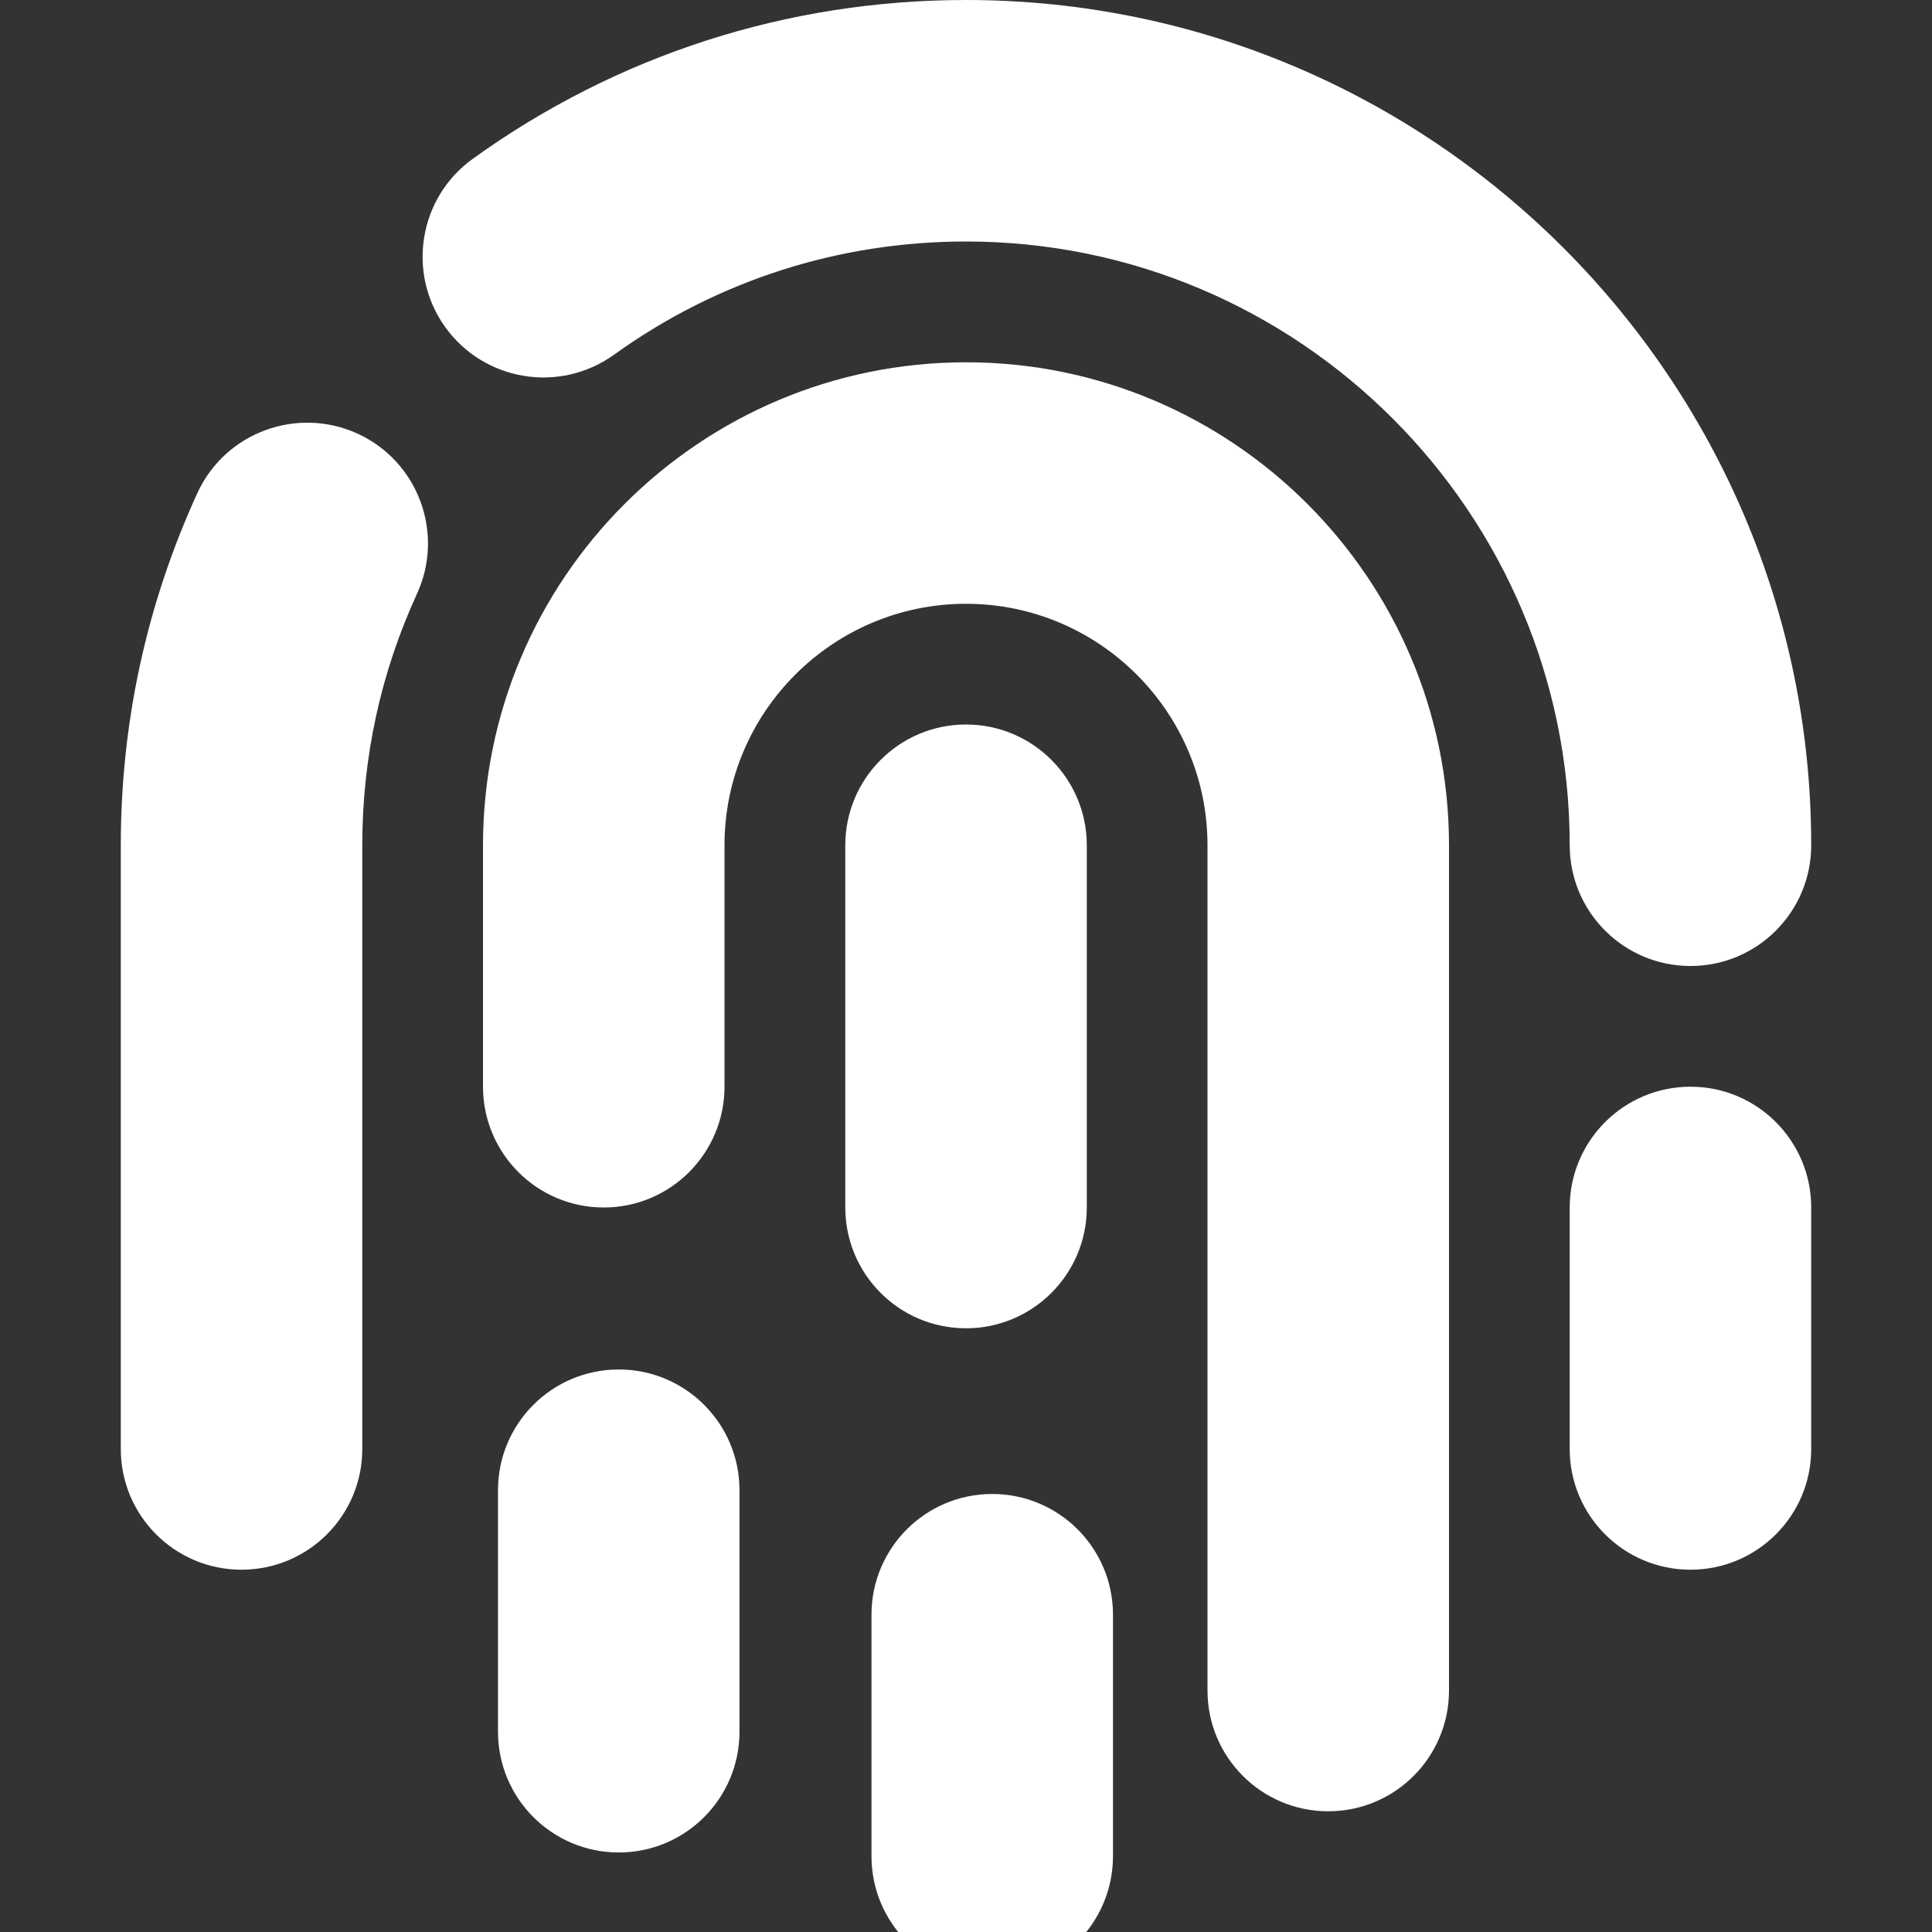
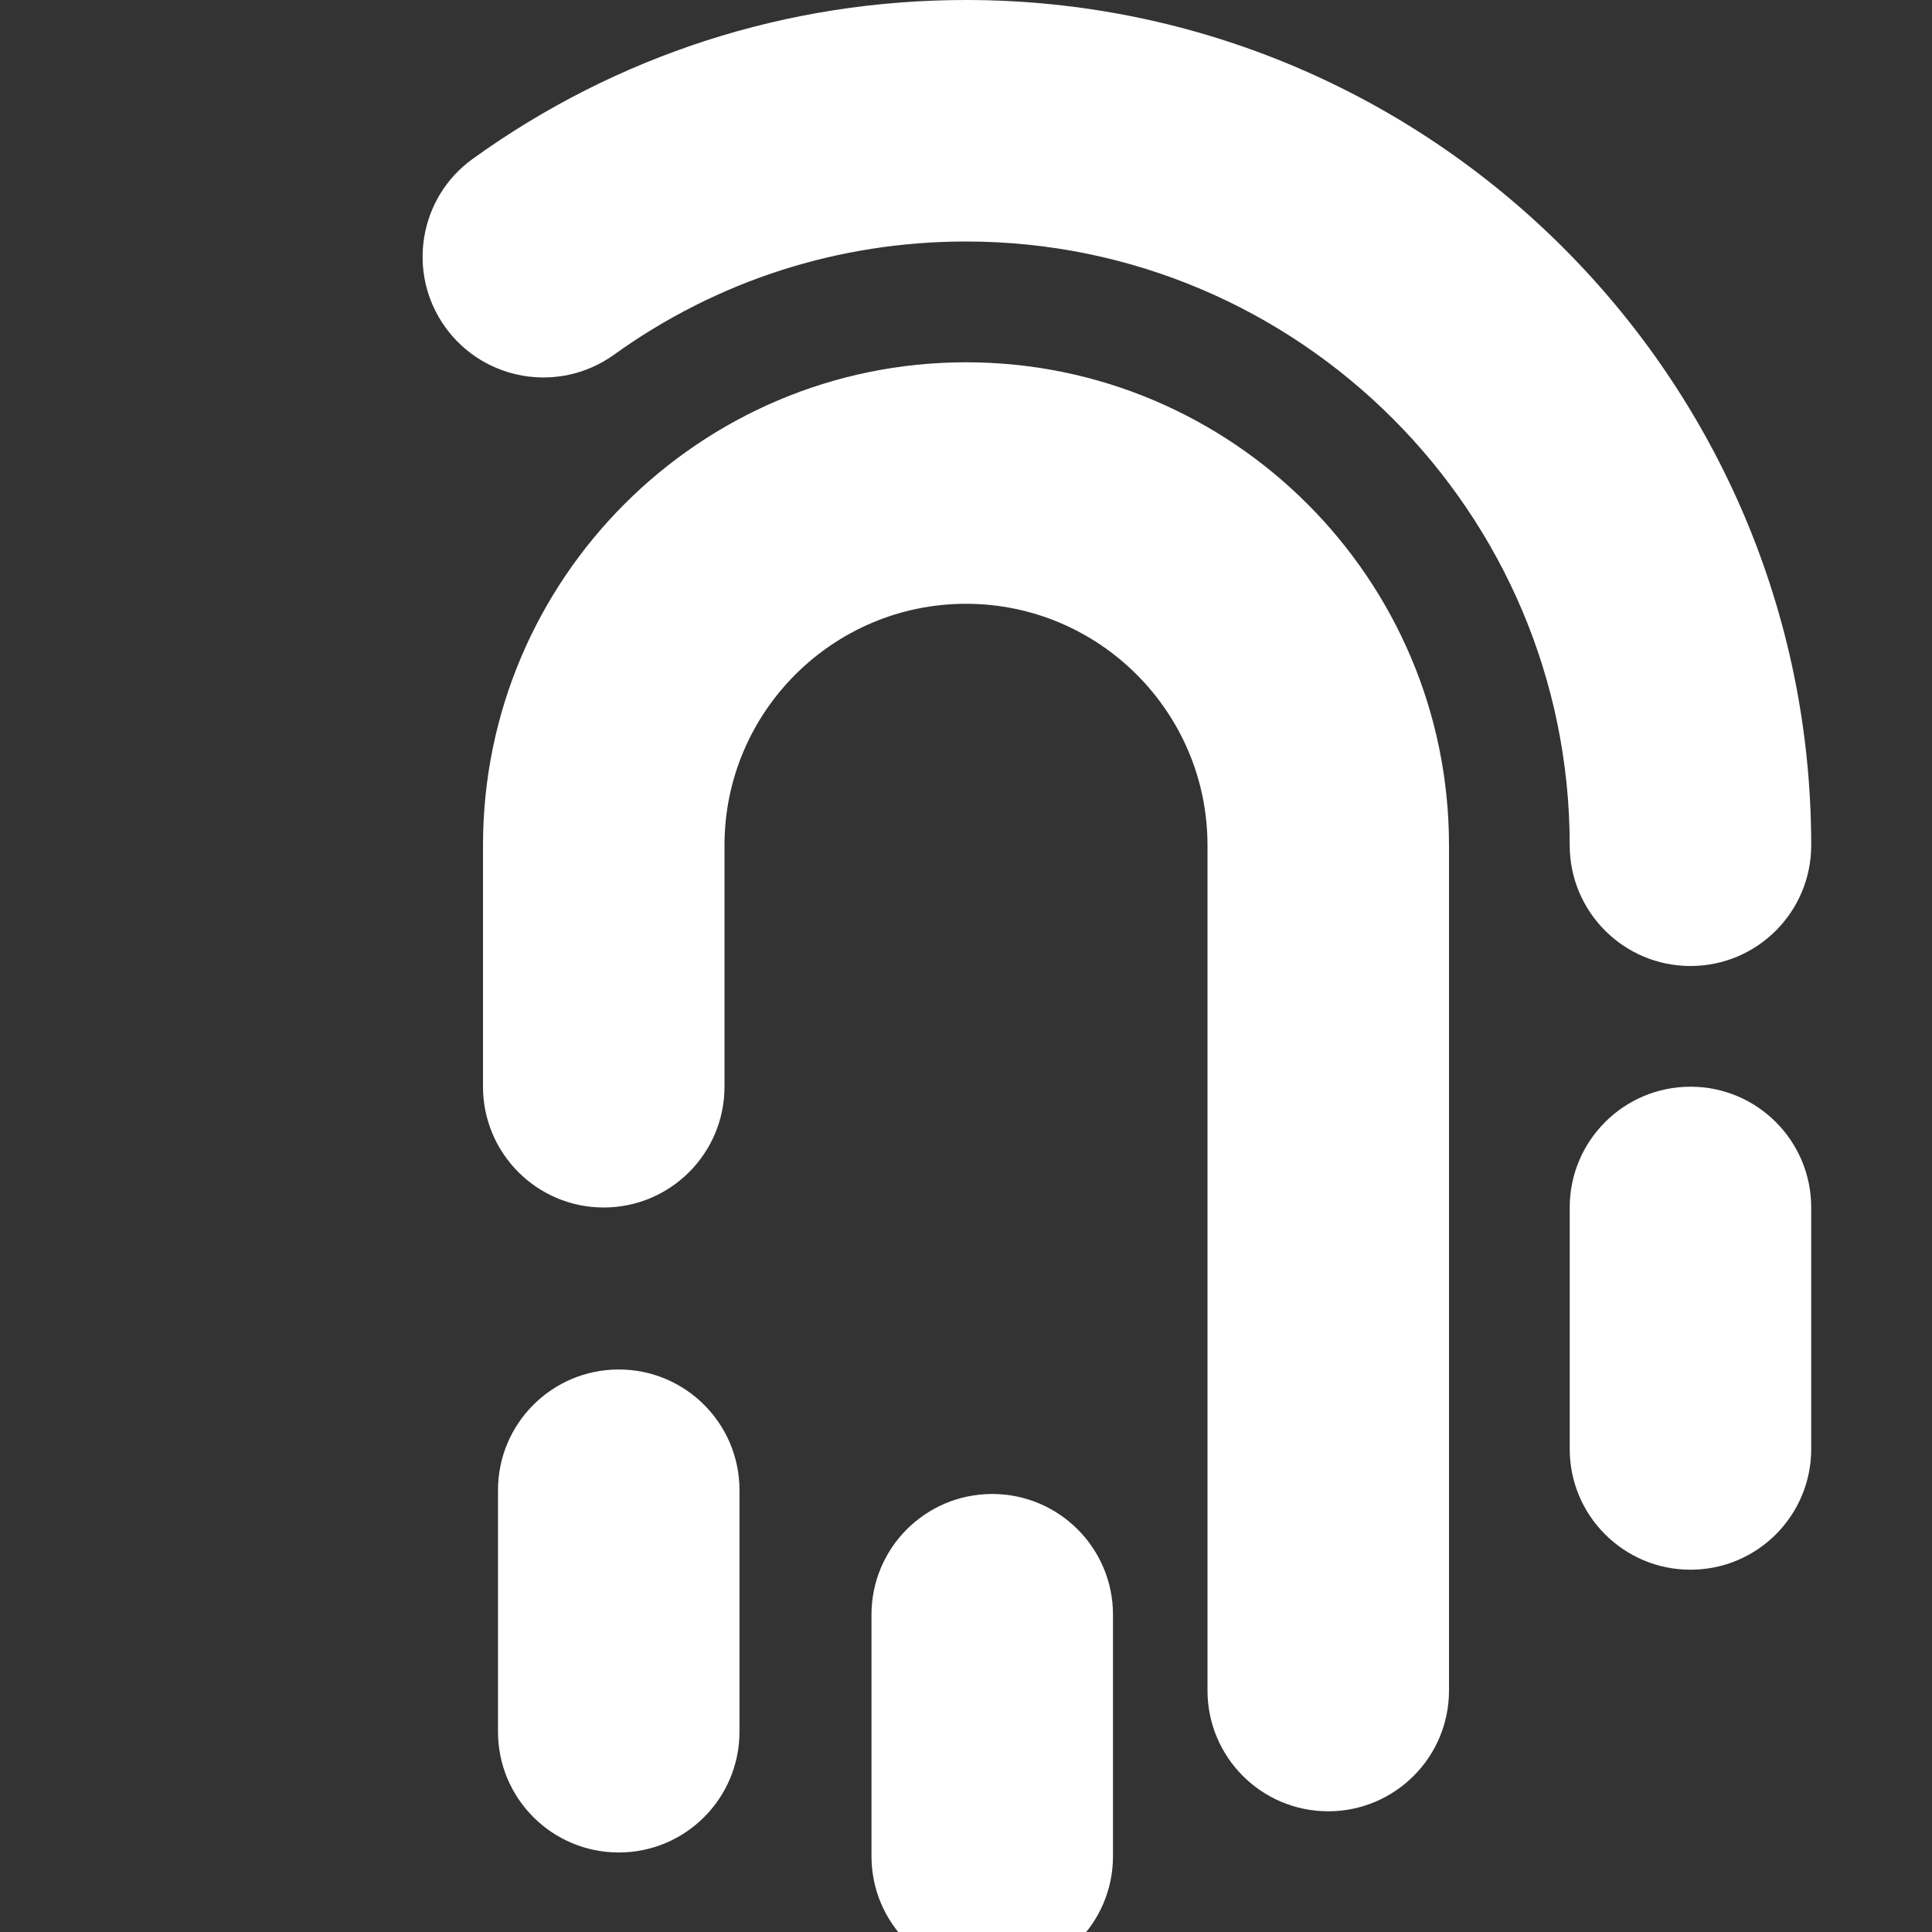
<svg xmlns="http://www.w3.org/2000/svg" width="25" height="25" viewBox="0 0 25 25" fill="none">
  <rect x="0" y="0" width="25" height="25" fill="#333333" stroke="none" />
  <g clip-path="url(#clip0)">
-     <path d="M12.5 9.375C11.637 9.375 10.938 10.075 10.938 10.938V15.625C10.938 16.488 11.637 17.188 12.5 17.188C13.363 17.188 14.063 16.488 14.063 15.625V10.938C14.063 10.075 13.363 9.375 12.5 9.375V9.375Z" fill="white" />
    <path d="M12.839 19.332C11.976 19.332 11.277 20.031 11.277 20.894V24.019C11.277 24.883 11.976 25.582 12.839 25.582C13.702 25.582 14.402 24.883 14.402 24.019V20.894C14.402 20.031 13.702 19.332 12.839 19.332V19.332Z" fill="white" />
    <path d="M12.5 4.688C9.054 4.688 6.25 7.491 6.25 10.938V14.062C6.25 14.925 6.95 15.625 7.812 15.625C8.675 15.625 9.375 14.925 9.375 14.062V10.938C9.375 9.214 10.777 7.813 12.5 7.813C14.223 7.813 15.625 9.214 15.625 10.938V21.875C15.625 22.739 16.325 23.438 17.187 23.438C18.05 23.438 18.75 22.739 18.75 21.875V10.938C18.75 7.491 15.946 4.688 12.5 4.688V4.688Z" fill="white" />
    <path d="M8.007 17.721C7.144 17.721 6.444 18.42 6.444 19.283V22.408C6.444 23.272 7.144 23.971 8.007 23.971C8.869 23.971 9.569 23.272 9.569 22.408V19.283C9.569 18.42 8.869 17.721 8.007 17.721Z" fill="white" />
-     <path d="M4.627 5.611C3.842 5.254 2.915 5.595 2.554 6.38C1.897 7.816 1.563 9.349 1.563 10.938V18.75C1.563 19.613 2.262 20.312 3.125 20.312C3.988 20.312 4.688 19.613 4.688 18.75V10.938C4.688 9.802 4.926 8.707 5.396 7.683C5.755 6.899 5.411 5.971 4.627 5.611V5.611Z" fill="white" />
    <path d="M7.944 4.591C9.276 3.632 10.852 3.125 12.5 3.125C16.808 3.125 20.312 6.63 20.312 10.938C20.312 11.8 21.012 12.5 21.875 12.5C22.738 12.5 23.437 11.8 23.437 10.938C23.437 4.906 18.531 0 12.5 0C10.193 0 7.986 0.71 6.119 2.054C5.418 2.557 5.259 3.534 5.762 4.234C6.266 4.934 7.242 5.094 7.944 4.591V4.591Z" fill="white" />
    <path d="M21.875 14.062C21.012 14.062 20.312 14.762 20.312 15.625V18.75C20.312 19.613 21.012 20.312 21.875 20.312C22.738 20.312 23.437 19.613 23.437 18.75V15.625C23.437 14.762 22.738 14.062 21.875 14.062Z" fill="white" />
  </g>
  <defs>
    <clipPath id="clip0">
      <rect width="25" height="25" fill="white" />
    </clipPath>
  </defs>
</svg>